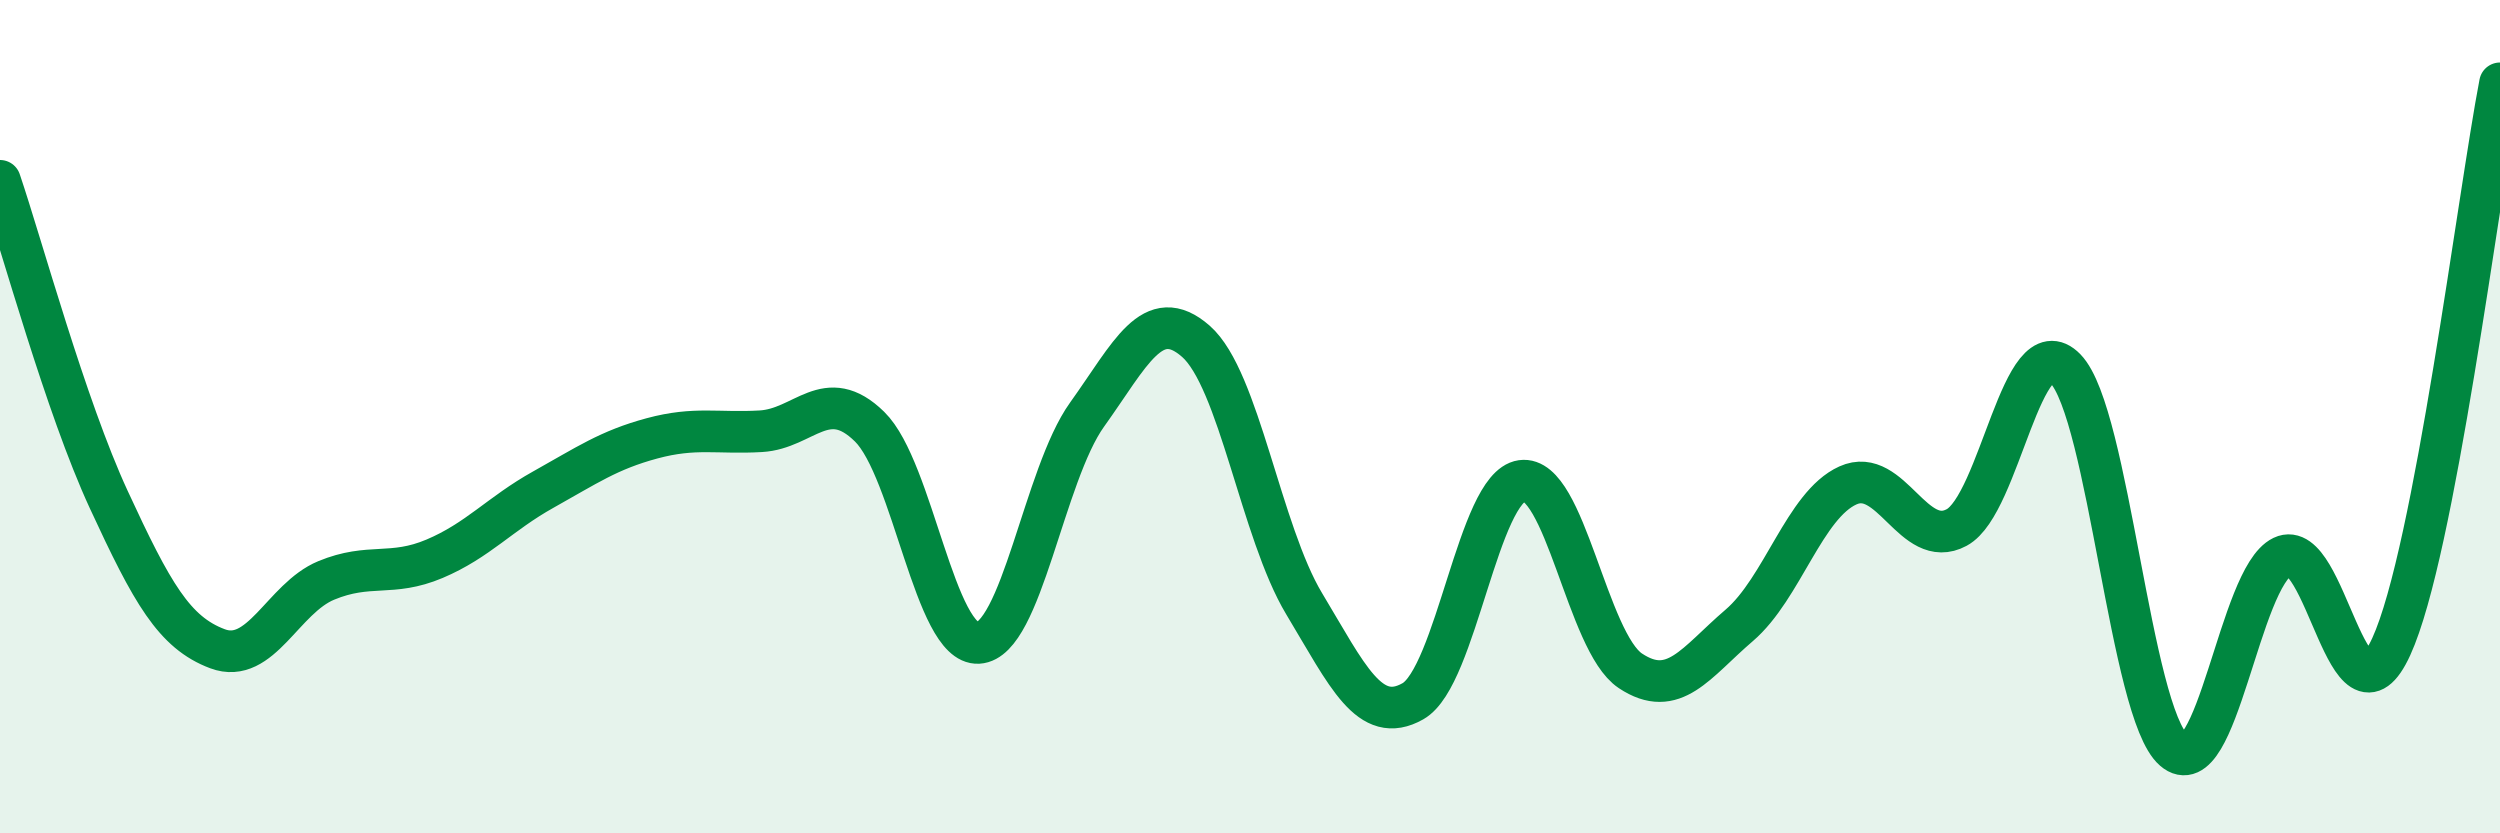
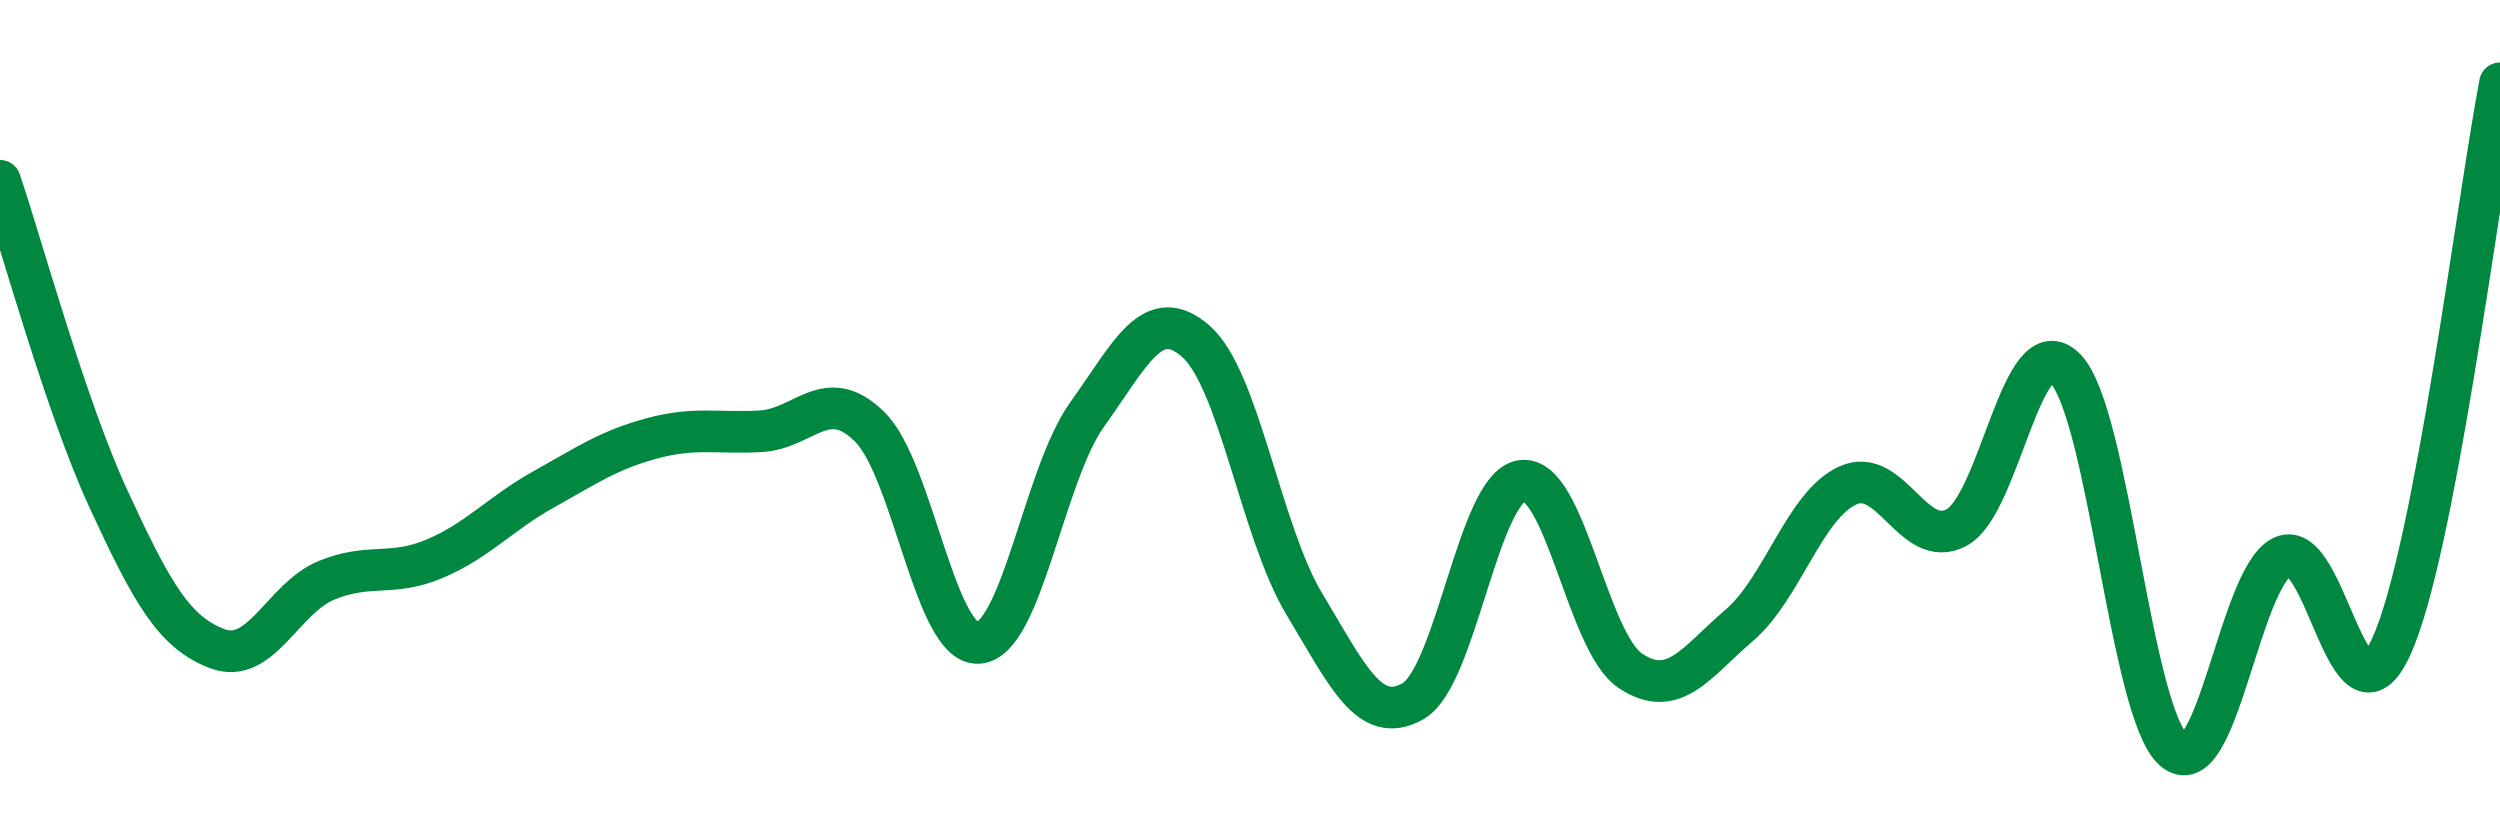
<svg xmlns="http://www.w3.org/2000/svg" width="60" height="20" viewBox="0 0 60 20">
-   <path d="M 0,4.34 C 0.52,5.87 1.57,9.74 2.61,11.99 C 3.65,14.24 4.18,15.18 5.22,15.57 C 6.26,15.96 6.79,14.36 7.83,13.93 C 8.87,13.5 9.39,13.85 10.43,13.41 C 11.47,12.97 12,12.33 13.04,11.75 C 14.08,11.17 14.61,10.8 15.65,10.52 C 16.69,10.24 17.22,10.41 18.26,10.35 C 19.3,10.29 19.83,9.22 20.87,10.24 C 21.91,11.26 22.44,15.49 23.48,15.43 C 24.52,15.37 25.05,11.4 26.09,9.95 C 27.13,8.5 27.66,7.28 28.7,8.19 C 29.74,9.1 30.26,12.76 31.3,14.49 C 32.34,16.22 32.87,17.42 33.91,16.83 C 34.95,16.24 35.48,11.69 36.52,11.54 C 37.56,11.39 38.09,15.41 39.13,16.1 C 40.17,16.79 40.7,15.9 41.74,15.01 C 42.78,14.12 43.31,12.12 44.35,11.65 C 45.39,11.18 45.92,13.22 46.96,12.66 C 48,12.1 48.53,7.78 49.57,8.85 C 50.61,9.92 51.13,17.1 52.17,18 C 53.21,18.9 53.74,13.86 54.78,13.36 C 55.82,12.86 56.35,17.79 57.39,15.52 C 58.43,13.25 59.48,4.7 60,2L60 20L0 20Z" fill="#008740" opacity="0.1" stroke-linecap="round" stroke-linejoin="round" />
  <path d="M 0,4.34 C 0.52,5.87 1.57,9.74 2.61,11.99 C 3.65,14.24 4.18,15.18 5.22,15.57 C 6.26,15.96 6.79,14.36 7.83,13.93 C 8.87,13.5 9.39,13.85 10.43,13.41 C 11.47,12.97 12,12.33 13.04,11.75 C 14.08,11.17 14.61,10.8 15.65,10.52 C 16.69,10.24 17.22,10.41 18.26,10.35 C 19.3,10.29 19.83,9.22 20.87,10.24 C 21.91,11.26 22.44,15.49 23.48,15.43 C 24.52,15.37 25.05,11.4 26.09,9.95 C 27.13,8.5 27.66,7.28 28.7,8.19 C 29.74,9.1 30.26,12.76 31.3,14.49 C 32.34,16.22 32.87,17.42 33.91,16.83 C 34.95,16.24 35.48,11.69 36.52,11.54 C 37.56,11.39 38.09,15.41 39.13,16.1 C 40.17,16.79 40.7,15.9 41.74,15.01 C 42.78,14.12 43.31,12.12 44.35,11.65 C 45.39,11.18 45.92,13.22 46.96,12.66 C 48,12.1 48.53,7.78 49.57,8.85 C 50.61,9.92 51.13,17.1 52.17,18 C 53.21,18.9 53.74,13.86 54.78,13.36 C 55.82,12.86 56.35,17.79 57.39,15.52 C 58.43,13.25 59.48,4.7 60,2" stroke="#008740" stroke-width="1" fill="none" stroke-linecap="round" stroke-linejoin="round" />
</svg>